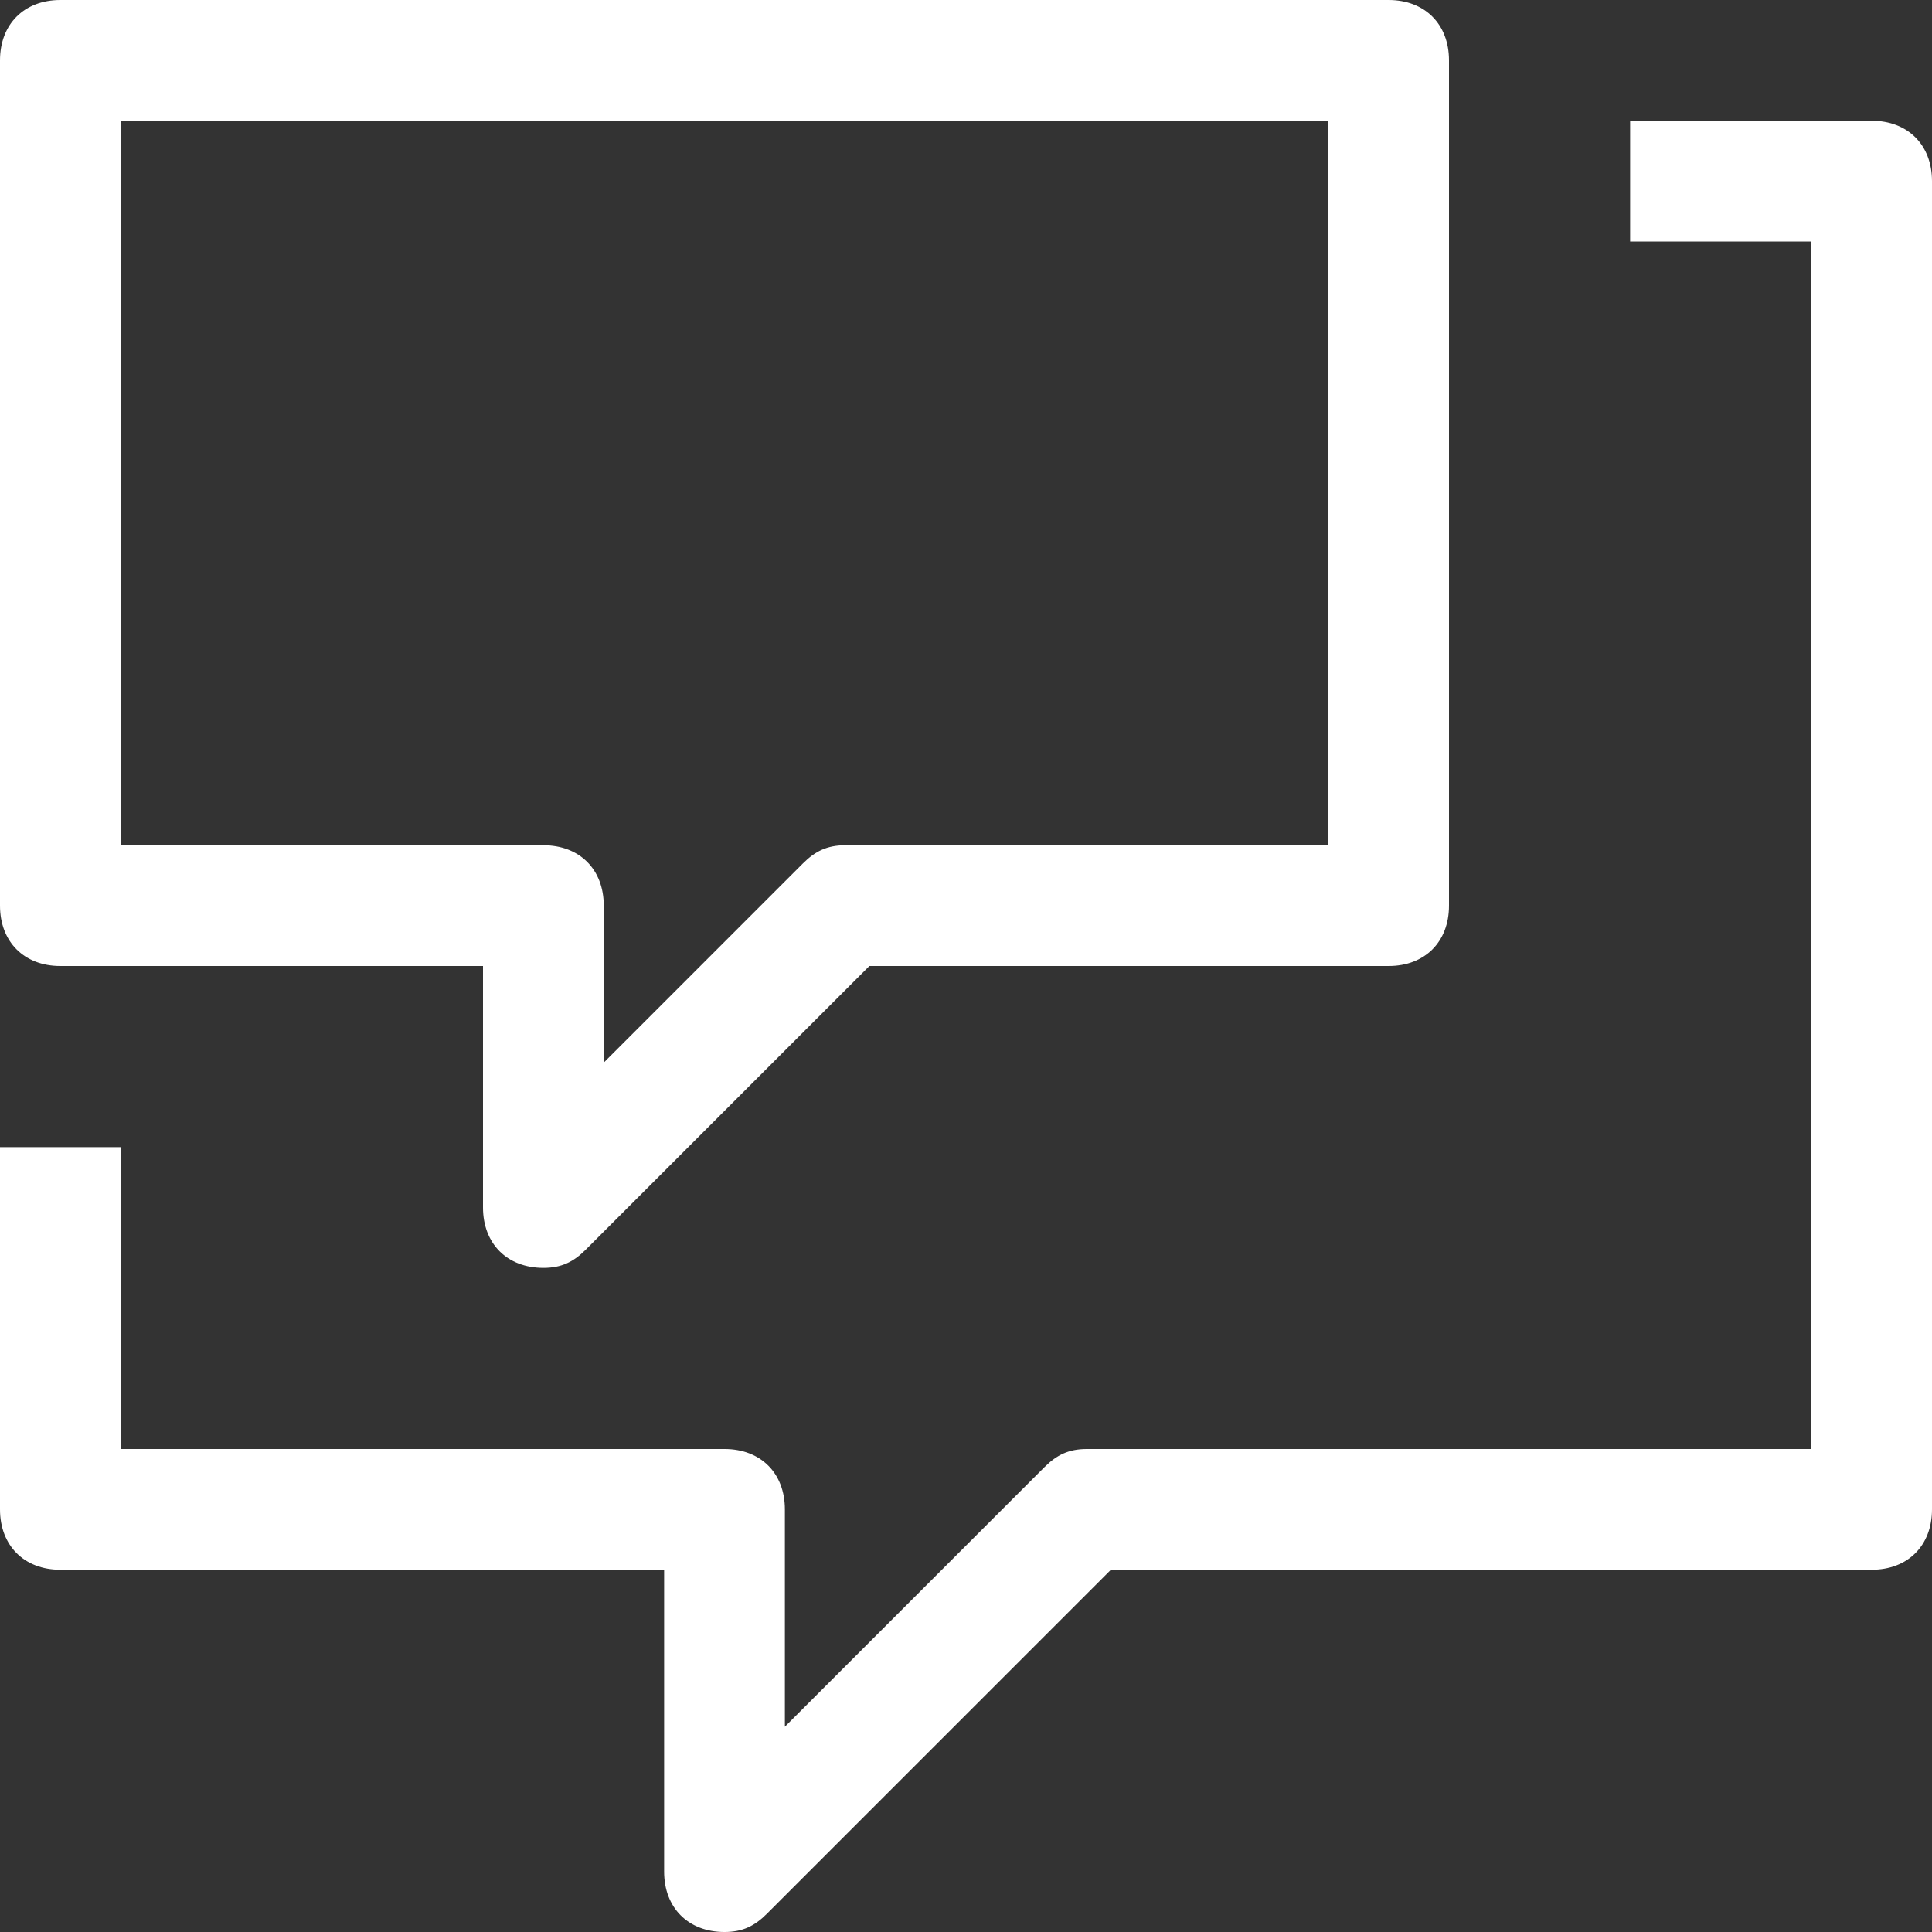
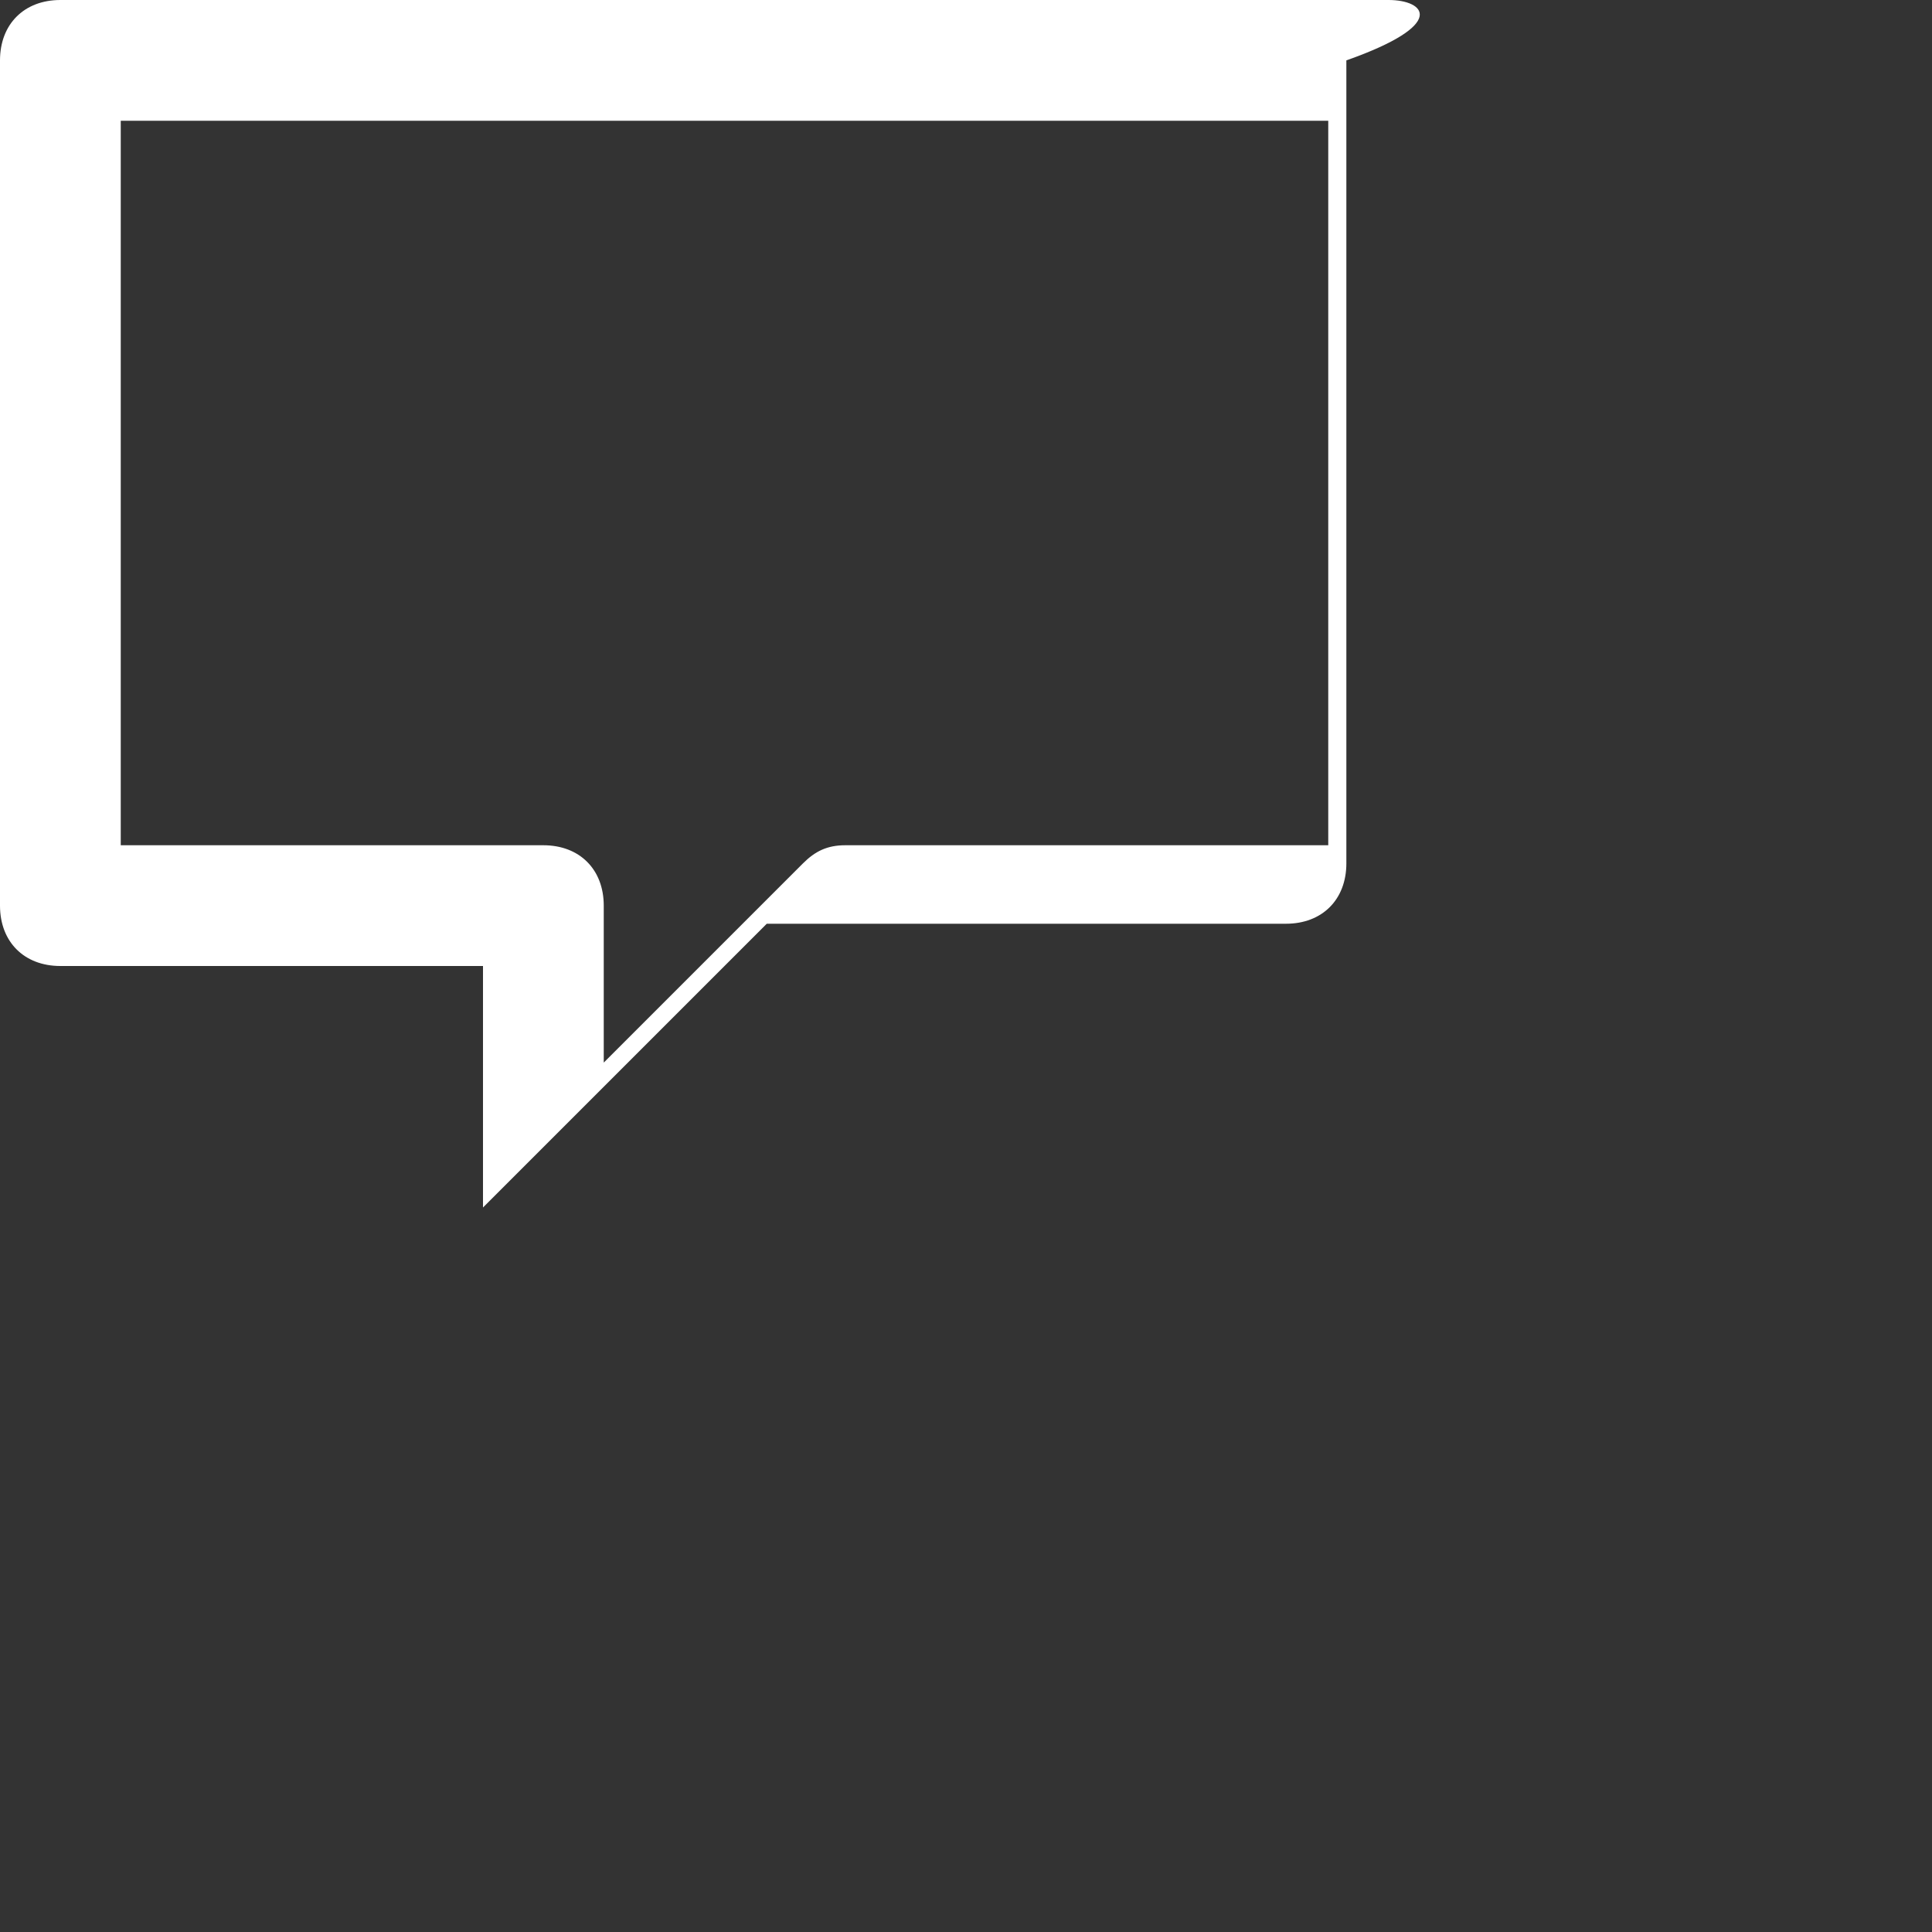
<svg xmlns="http://www.w3.org/2000/svg" id="Calque_1" version="1.1" viewBox="0 0 32 32">
  <rect x="0" y="0" width="32" height="32" fill="#333333" stroke="none" />
  <defs>
    <style>
      .st0 {
        fill: #fff;
      }
    </style>
  </defs>
  <g id="_64-Communication">
-     <path class="st0" d="M31,2h-4v2h3v20h-12c-.3,0-.5.1-.7.3l-4.3,4.3v-3.6c0-.6-.4-1-1-1H2v-5H0v6c0,.6.4,1,1,1h10v5c0,.6.4,1,1,1,.3,0,.5-.1.7-.3l5.7-5.7h12.6c.6,0,1-.4,1-1V3c0-.6-.4-1-1-1Z" />
-     <path class="st0" d="M1,16h7v4c0,.6.4,1,1,1,.3,0,.5-.1.7-.3l4.7-4.7h8.6c.6,0,1-.4,1-1V1C24,.4,23.6,0,23,0H1C.4,0,0,.4,0,1v14c0,.6.4,1,1,1ZM2,2h20v12h-8c-.3,0-.5.1-.7.3l-3.3,3.3v-2.6c0-.6-.4-1-1-1H2V2Z" />
+     <path class="st0" d="M1,16h7v4l4.7-4.7h8.6c.6,0,1-.4,1-1V1C24,.4,23.6,0,23,0H1C.4,0,0,.4,0,1v14c0,.6.4,1,1,1ZM2,2h20v12h-8c-.3,0-.5.1-.7.3l-3.3,3.3v-2.6c0-.6-.4-1-1-1H2V2Z" />
  </g>
</svg>